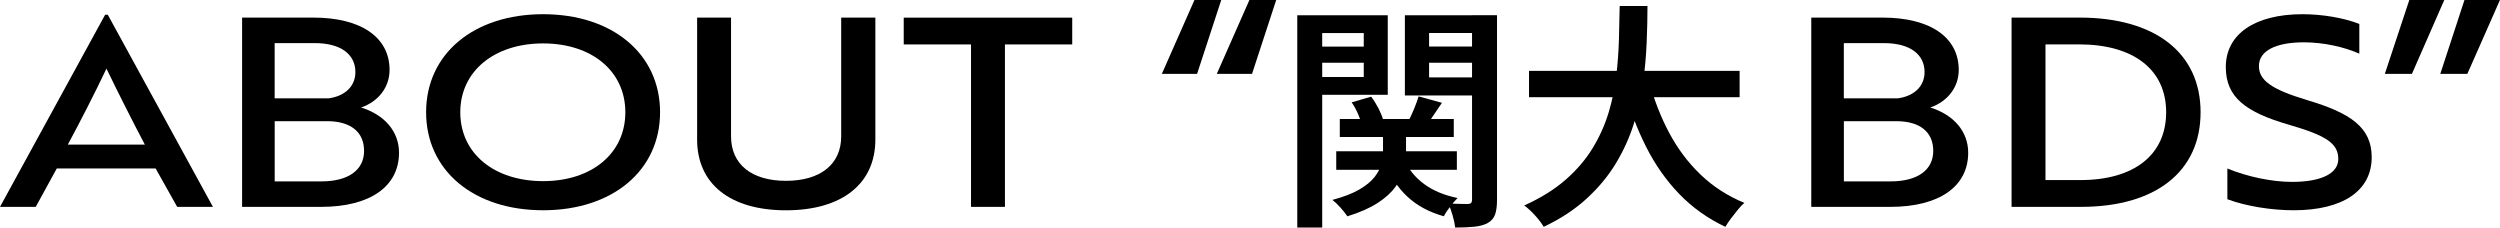
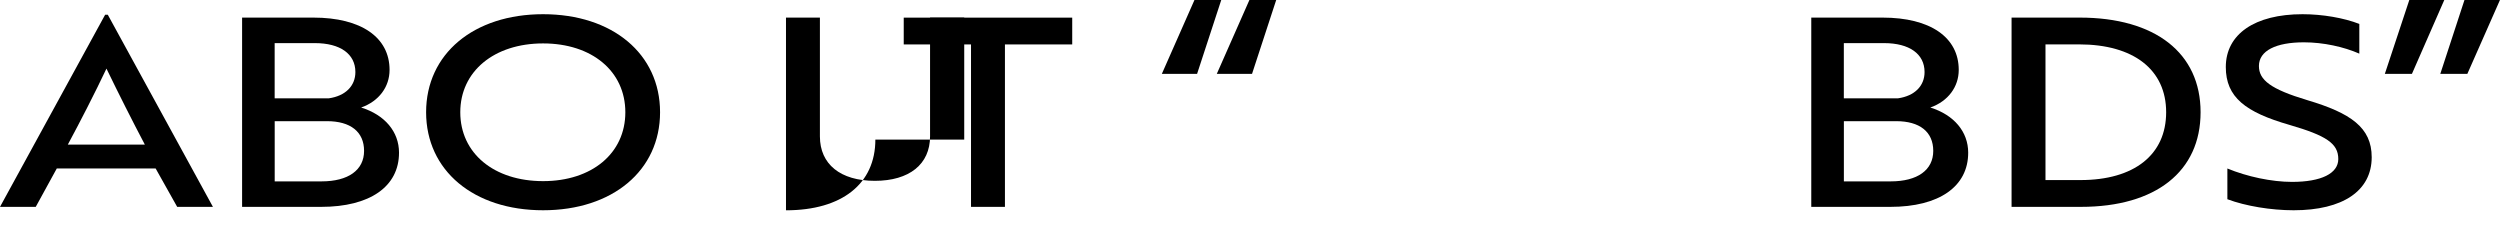
<svg xmlns="http://www.w3.org/2000/svg" id="_レイヤー_2" viewBox="0 0 589.64 53.66">
  <defs>
    <style>.cls-1{stroke-width:0px;}</style>
  </defs>
  <g id="_文字">
    <path class="cls-1" d="m24.8,3.47h.62l24.8,45.32h-8.43l-5.08-9.05H13.39l-4.96,9.05H0L24.8,3.47Zm9.36,30.63c-2.91-5.52-6.26-12.15-9.05-17.92-2.73,5.77-6.14,12.4-9.11,17.92h18.17Z" />
    <path class="cls-1" d="m94.11,36.02c0,8-6.88,12.77-18.35,12.77h-18.66V4.15h16.8c11.28,0,17.98,4.65,17.98,12.34,0,3.97-2.48,7.38-6.7,8.87,5.58,1.74,8.93,5.7,8.93,10.66Zm-16.55-12.83c3.91-.56,6.26-2.91,6.26-6.2,0-4.28-3.6-6.82-9.55-6.82h-9.49v13.02h12.77Zm-12.77,19.59h11.04c6.32,0,10.04-2.67,10.04-7.19s-3.22-7.01-8.74-7.01h-12.34v14.2Z" />
    <path class="cls-1" d="m128.09,3.35c16.37,0,27.59,9.36,27.59,23.12s-11.22,23.12-27.59,23.12-27.59-9.36-27.59-23.12,11.22-23.12,27.59-23.12Zm0,39.37c11.53,0,19.4-6.57,19.4-16.24s-7.87-16.24-19.4-16.24-19.53,6.57-19.53,16.24,7.94,16.24,19.53,16.24Z" />
-     <path class="cls-1" d="m206.46,32.92c0,10.42-7.87,16.68-21.08,16.68s-20.96-6.26-20.96-16.68V4.15h8v28.02c0,6.57,4.84,10.48,12.96,10.48s13.02-3.91,13.02-10.48V4.15h8.06v28.77Z" />
+     <path class="cls-1" d="m206.46,32.92c0,10.42-7.87,16.68-21.08,16.68V4.15h8v28.02c0,6.57,4.84,10.48,12.96,10.48s13.02-3.91,13.02-10.48V4.15h8.06v28.77Z" />
    <path class="cls-1" d="m237.02,10.48v38.31h-8V10.48h-15.87v-6.32h39.74v6.32h-15.87Z" />
    <path class="cls-1" d="m281.72,0h6.32l-5.7,17.42h-8.31l7.69-17.42Zm12.96,0h6.32l-5.7,17.42h-8.31l7.69-17.42Z" />
-     <path class="cls-1" d="m305.97,3.6h5.88v50.06h-5.88V3.6Zm2.97,7.39h14.56v3.81h-14.56v-3.81Zm.56-7.39h17.81v18.76h-17.81v-4.2h12.15V7.8h-12.15V3.6Zm16.69,26.54h5.43v5.88c0,1.31-.18,2.64-.53,4-.36,1.36-1.01,2.71-1.96,4.03-.95,1.33-2.33,2.59-4.14,3.78-1.81,1.19-4.21,2.26-7.2,3.19-.37-.56-.9-1.22-1.57-1.99-.67-.76-1.33-1.39-1.96-1.88,2.65-.71,4.77-1.53,6.36-2.46,1.59-.93,2.78-1.91,3.58-2.94.8-1.03,1.33-2.04,1.6-3.05.26-1.01.39-1.94.39-2.8v-5.77Zm-11.03,5.54h28.45v4.37h-28.45v-4.37Zm.84-7.62h26.88v4.26h-26.88v-4.26Zm2.8-3.92l4.59-1.34c.63.82,1.21,1.75,1.74,2.77.52,1.03.9,1.95,1.12,2.77l-4.93,1.46c-.19-.78-.5-1.71-.95-2.77-.45-1.06-.97-2.02-1.57-2.88Zm12.38,13.44c1.01,2.32,2.58,4.26,4.7,5.82,2.13,1.57,4.76,2.67,7.9,3.3-.52.52-1.11,1.2-1.76,2.04-.65.84-1.15,1.6-1.48,2.27-3.47-.97-6.35-2.52-8.62-4.65-2.28-2.13-4-4.74-5.15-7.84l4.42-.95Zm19.04-33.99v4.2h-13.16v10.47h13.16v4.26h-18.87V3.6h18.87Zm-15.62,19.15l5.49,1.51c-.75,1.08-1.47,2.15-2.16,3.19-.69,1.05-1.32,1.96-1.88,2.74l-3.98-1.4c.48-.9.96-1.91,1.43-3.05.47-1.14.83-2.14,1.09-3Zm.17-11.76h14.62v3.81h-14.62v-3.81Zm12.43-7.39h5.88v43.57c0,1.42-.15,2.56-.45,3.42-.3.86-.88,1.53-1.74,2.02-.82.45-1.87.74-3.14.87-1.27.13-2.78.2-4.54.2-.08-.78-.27-1.73-.59-2.83-.32-1.1-.66-2.04-1.04-2.83.97.04,1.91.07,2.83.08.91.02,1.54.03,1.88.03.34-.04.57-.13.7-.28.13-.15.2-.39.2-.73V3.6Z" />
-     <path class="cls-1" d="m382.02,1.42h6.55c0,2.73-.07,5.64-.2,8.74-.13,3.1-.42,6.26-.87,9.49-.45,3.23-1.18,6.44-2.18,9.63-1.01,3.19-2.41,6.27-4.2,9.24s-4.08,5.73-6.86,8.29c-2.78,2.56-6.17,4.79-10.16,6.69-.49-.82-1.16-1.71-2.02-2.66-.86-.95-1.72-1.75-2.58-2.38,3.88-1.75,7.13-3.77,9.74-6.05,2.61-2.28,4.74-4.76,6.38-7.45,1.64-2.69,2.9-5.49,3.78-8.4.88-2.91,1.48-5.83,1.82-8.76.34-2.93.54-5.79.62-8.57.07-2.78.13-5.38.17-7.81Zm-21.39,15.29h49.67v6.22h-49.67v-6.22Zm28.34,2.52c1.16,4.33,2.73,8.37,4.73,12.12,2,3.75,4.47,7.04,7.42,9.86,2.95,2.82,6.38,5.03,10.3,6.64-.49.41-1.01.96-1.57,1.65-.56.69-1.1,1.38-1.62,2.07-.52.69-.95,1.33-1.29,1.93-4.18-1.98-7.81-4.56-10.89-7.76-3.08-3.19-5.68-6.9-7.81-11.12-2.13-4.22-3.9-8.88-5.32-14l6.05-1.4Z" />
    <path class="cls-1" d="m464.21,36.02c0,8-6.88,12.77-18.35,12.77h-18.66V4.15h16.8c11.28,0,17.98,4.65,17.98,12.34,0,3.97-2.48,7.38-6.7,8.87,5.58,1.74,8.93,5.7,8.93,10.66Zm-16.55-12.83c3.91-.56,6.26-2.91,6.26-6.2,0-4.28-3.6-6.82-9.55-6.82h-9.49v13.02h12.77Zm-12.77,19.59h11.04c6.32,0,10.04-2.67,10.04-7.19s-3.22-7.01-8.74-7.01h-12.34v14.2Z" />
    <path class="cls-1" d="m474.44,48.79V4.15h16.06c17.85,0,28.52,8.37,28.52,22.32s-10.54,22.32-28.21,22.32h-16.37Zm8-38.31v31.99h8.25c12.65,0,20.21-5.95,20.21-16s-7.69-16-20.52-16h-7.94Z" />
    <path class="cls-1" d="m525.34,46.99v-7.25c4.65,1.92,10.42,3.16,15.25,3.16,6.88,0,10.91-1.98,10.91-5.39,0-3.66-2.79-5.52-11.53-8.06-10.35-2.98-15-6.51-15-13.64,0-7.75,6.82-12.46,18.1-12.46,4.71,0,9.73.87,13.39,2.29v7.01c-3.66-1.61-8.49-2.67-13.08-2.67-6.57,0-10.6,1.98-10.6,5.58,0,3.29,2.73,5.46,11.41,8.06,10.23,3.04,15.19,6.45,15.19,13.45,0,7.94-6.82,12.52-18.41,12.52-5.33,0-11.35-.99-15.62-2.6Z" />
    <path class="cls-1" d="m568.87,17.42h-6.39l5.77-17.42h8.25l-7.63,17.42Zm13.08,0h-6.39l5.7-17.42h8.37l-7.69,17.42Z" />
  </g>
</svg>